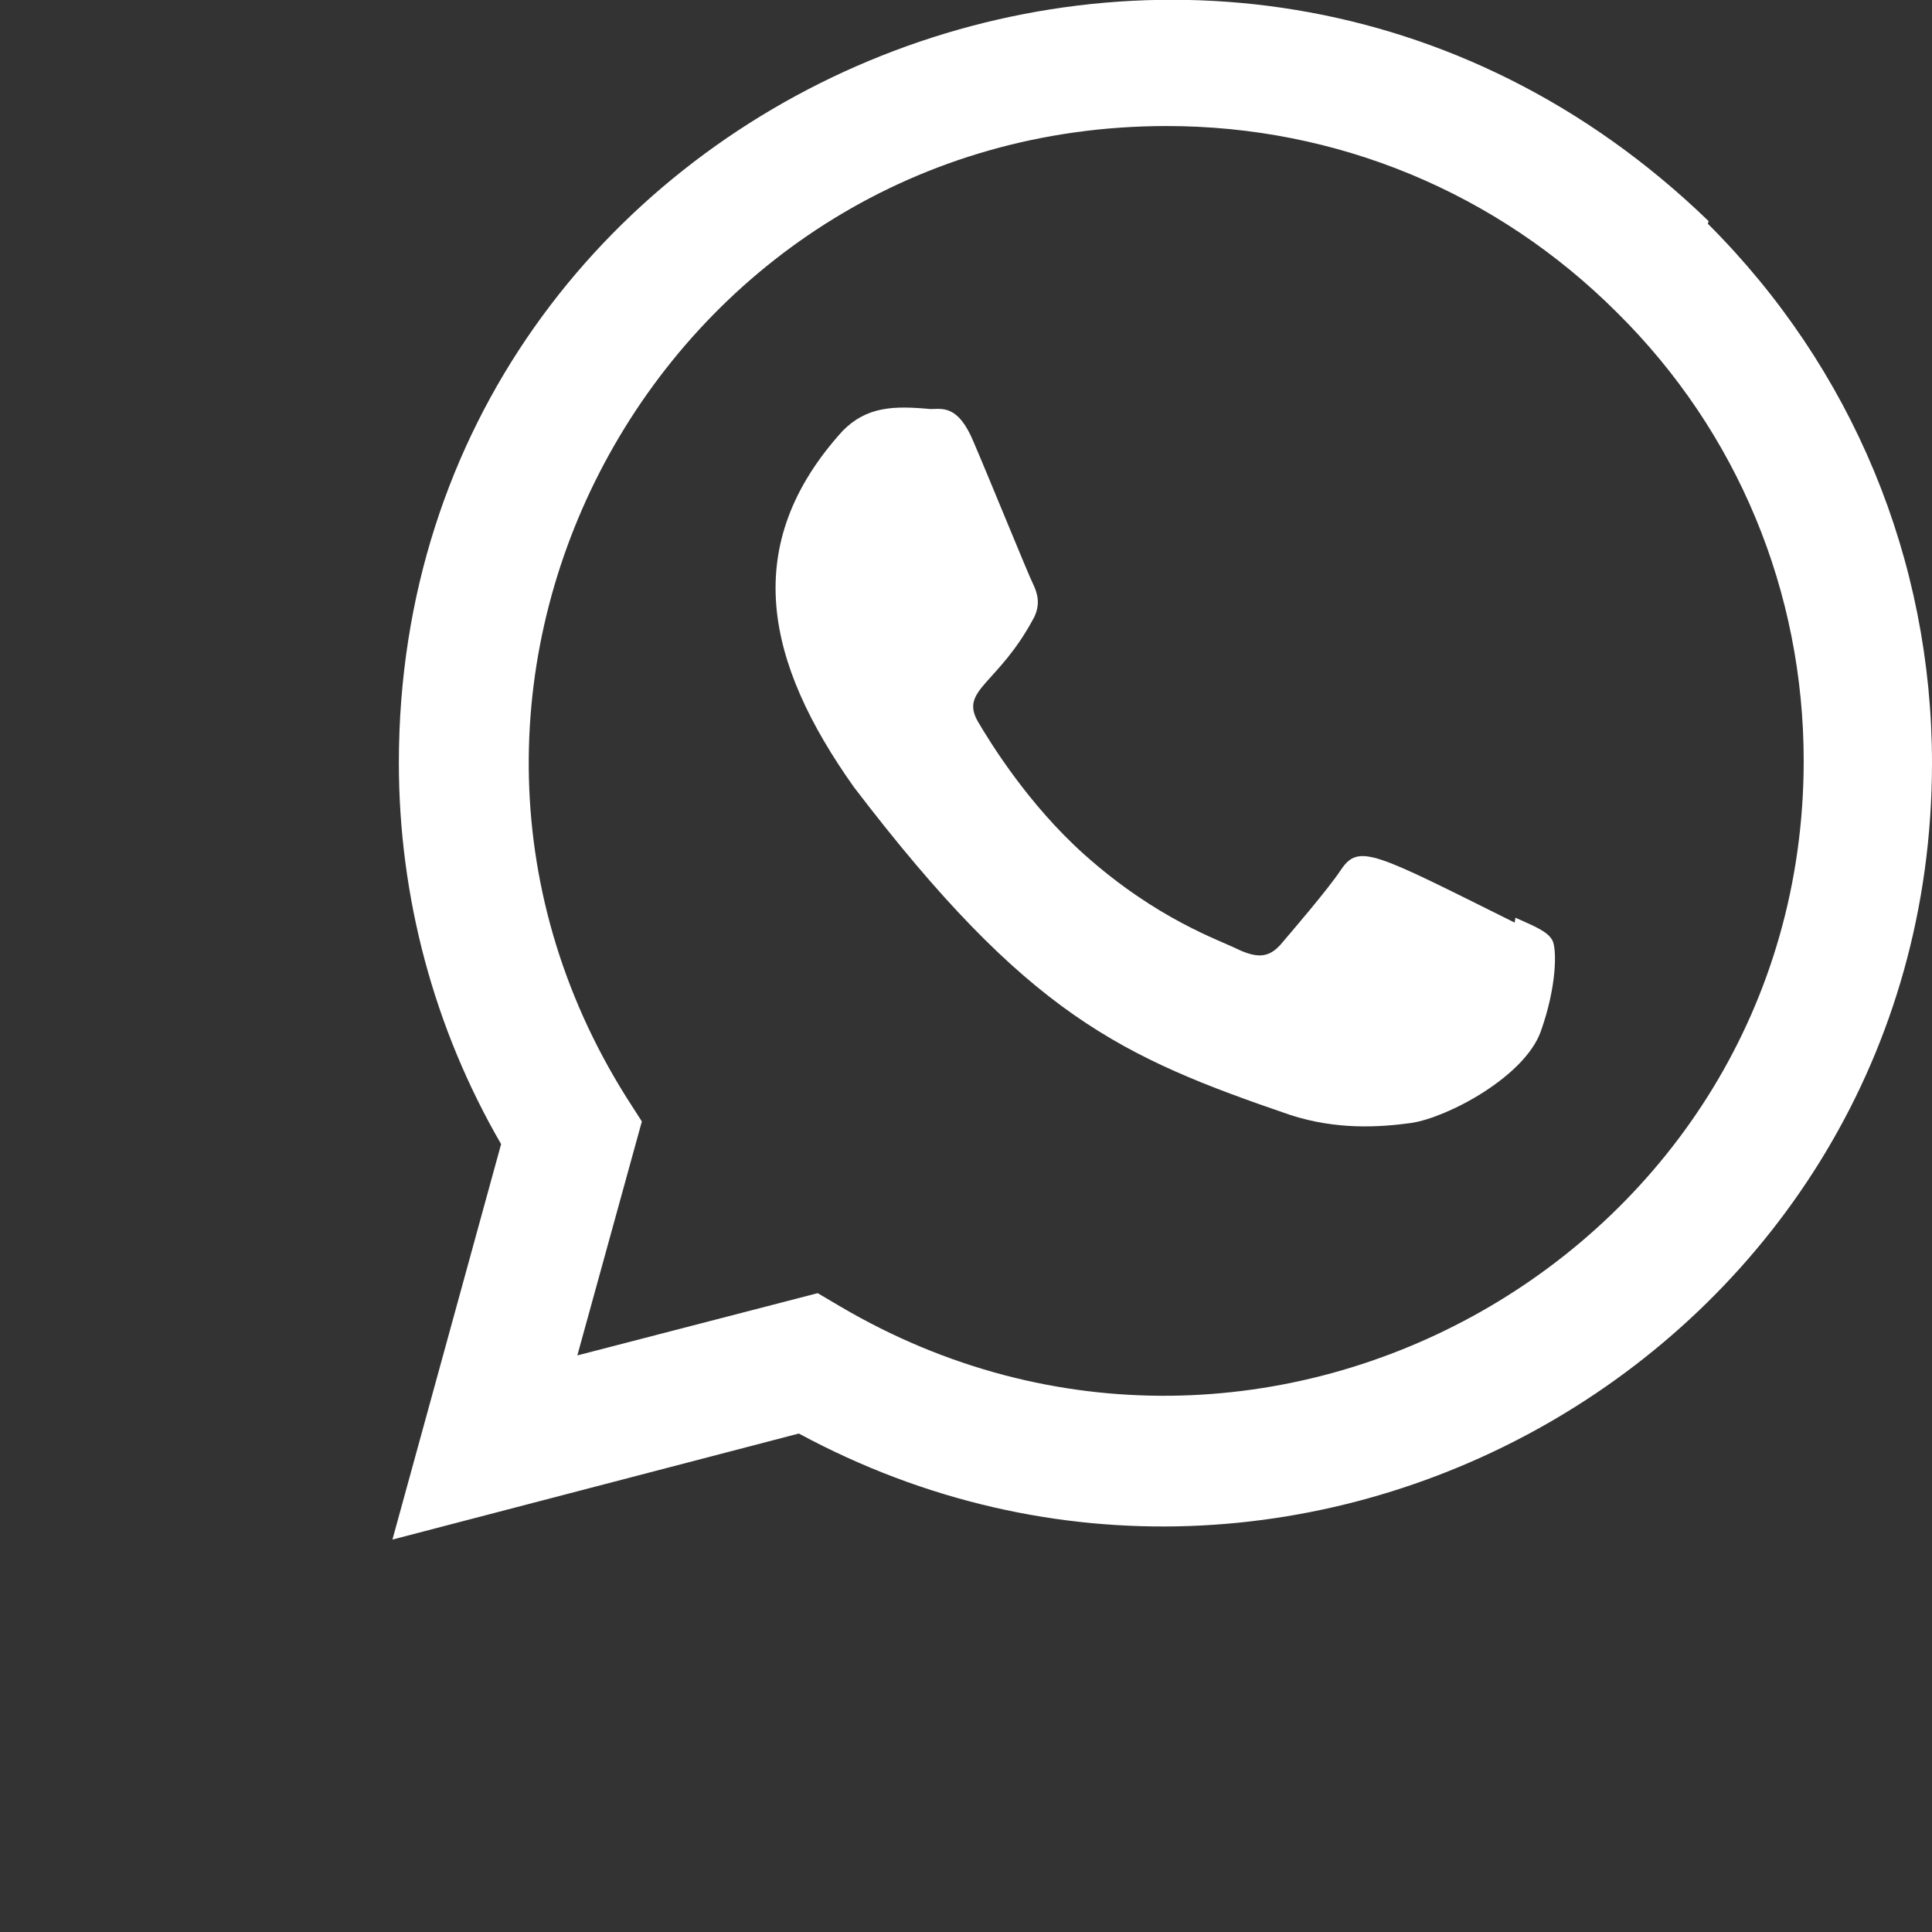
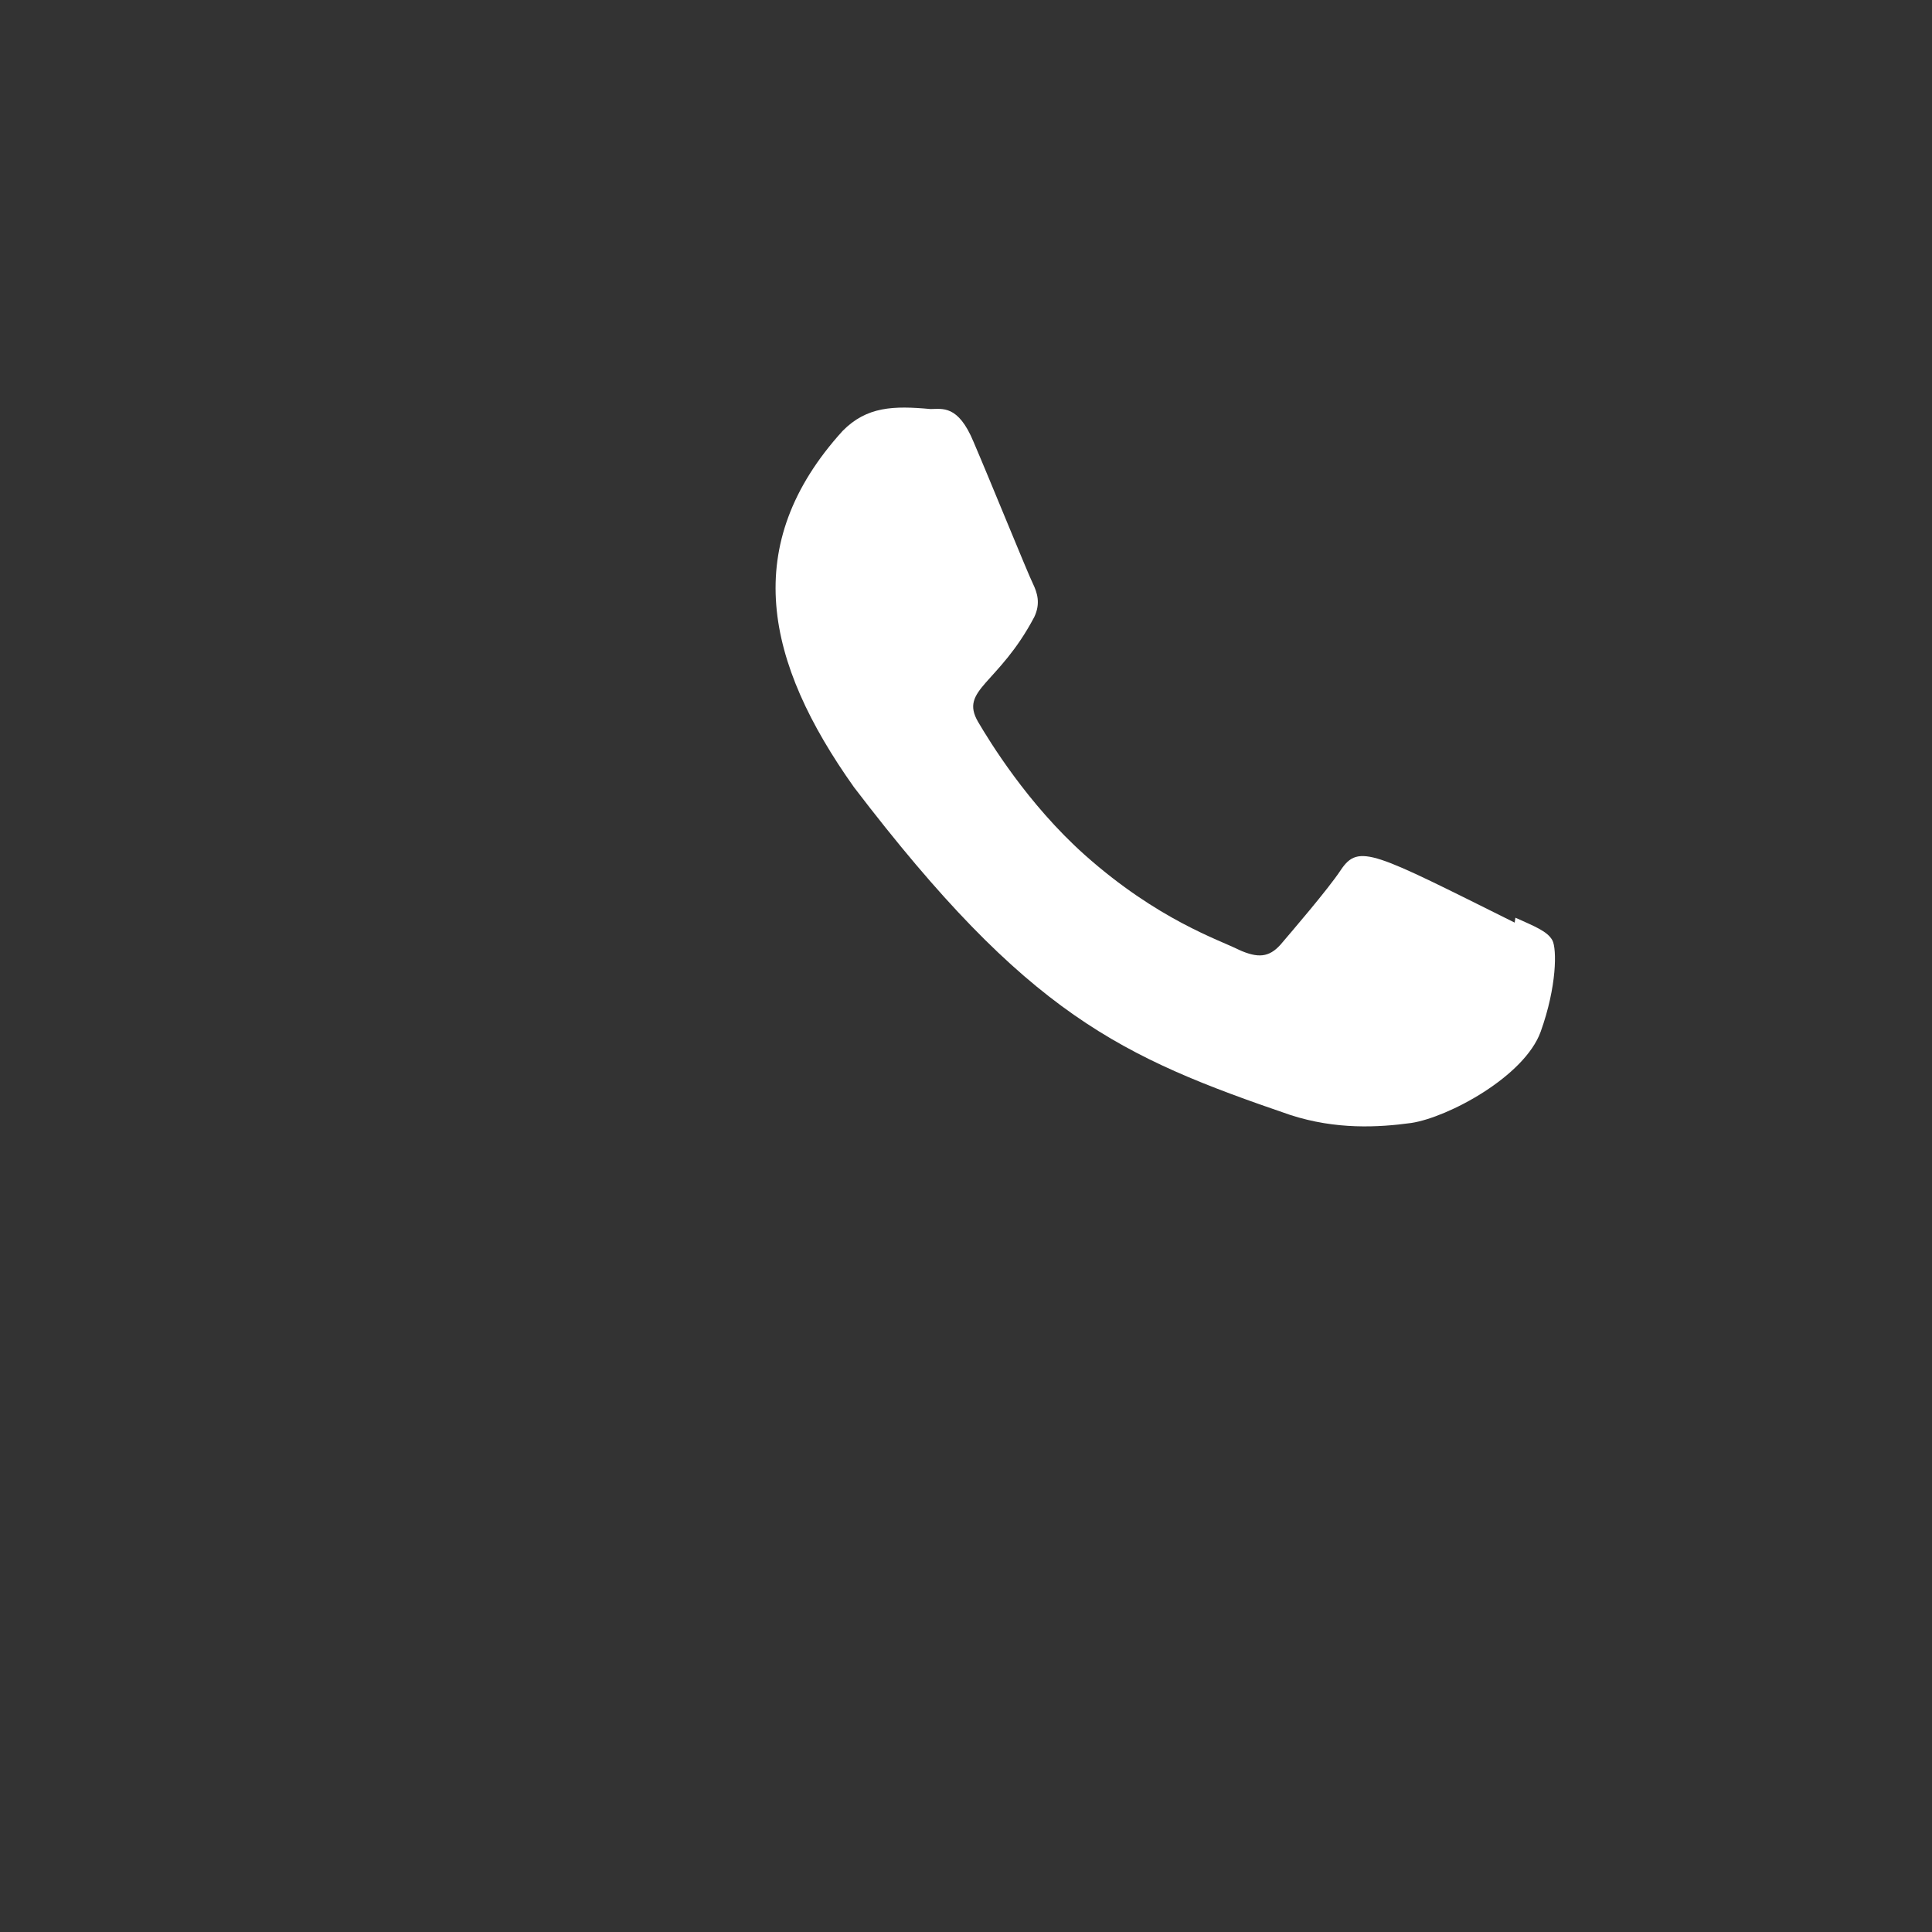
<svg xmlns="http://www.w3.org/2000/svg" version="1.1" id="Bold" x="0px" y="0px" viewBox="0 0 512 512" style="enable-background:new 0 0 512 512;" xml:space="preserve">
  <rect x="0" y="0" width="512" height="512" fill="#333333" stroke="none" />
  <style type="text/css">
	.st0{fill:#FFFFFF;}
</style>
  <path class="st0" d="M401.6,243.2l-0.2,1.3c-37.4-18.6-41.3-21.1-46.1-13.9c-3.3,5-13.1,16.4-16,19.8c-3,3.3-5.9,3.6-11,1.3  c-5.1-2.6-21.5-7.9-40.9-25.2c-15.1-13.5-25.2-30.1-28.2-35.2c-5-8.6,5.4-9.8,14.9-27.8c1.7-3.6,0.8-6.4-0.4-8.9  c-1.3-2.6-11.4-27.5-15.7-37.5c-4.1-9.9-8.3-8.7-11.4-8.7c-9.8-0.9-16.9-0.7-23.3,5.8c-27.4,30.2-20.5,61.3,3,94.4  c46.1,60.4,70.7,71.5,115.7,86.9c12.1,3.9,23.2,3.3,32,2.1c9.8-1.5,30-12.3,34.3-24.2c4.3-12,4.3-21.9,3.1-24.2  C410.1,246.8,406.7,245.5,401.6,243.2L401.6,243.2z" />
-   <path class="st0" d="M452.8,58.6c-130.7-126.4-347-34.7-347.1,143.5c0,35.6,9.3,70.4,27.1,101.1L104,408l107.7-28.1  c134.4,72.6,300.2-23.8,300.3-177.6c0-54-21.1-104.8-59.4-143L452.8,58.6z M478,201.7c-0.1,129.8-142.5,210.8-255.2,144.6l-6.1-3.6  L153,359.2l17.1-62l-4.1-6.4C95.9,179.3,176.4,33.4,309.2,33.4c45.1,0,87.5,17.6,119.4,49.5C460.5,114.5,478,156.8,478,201.7  L478,201.7z" />
</svg>